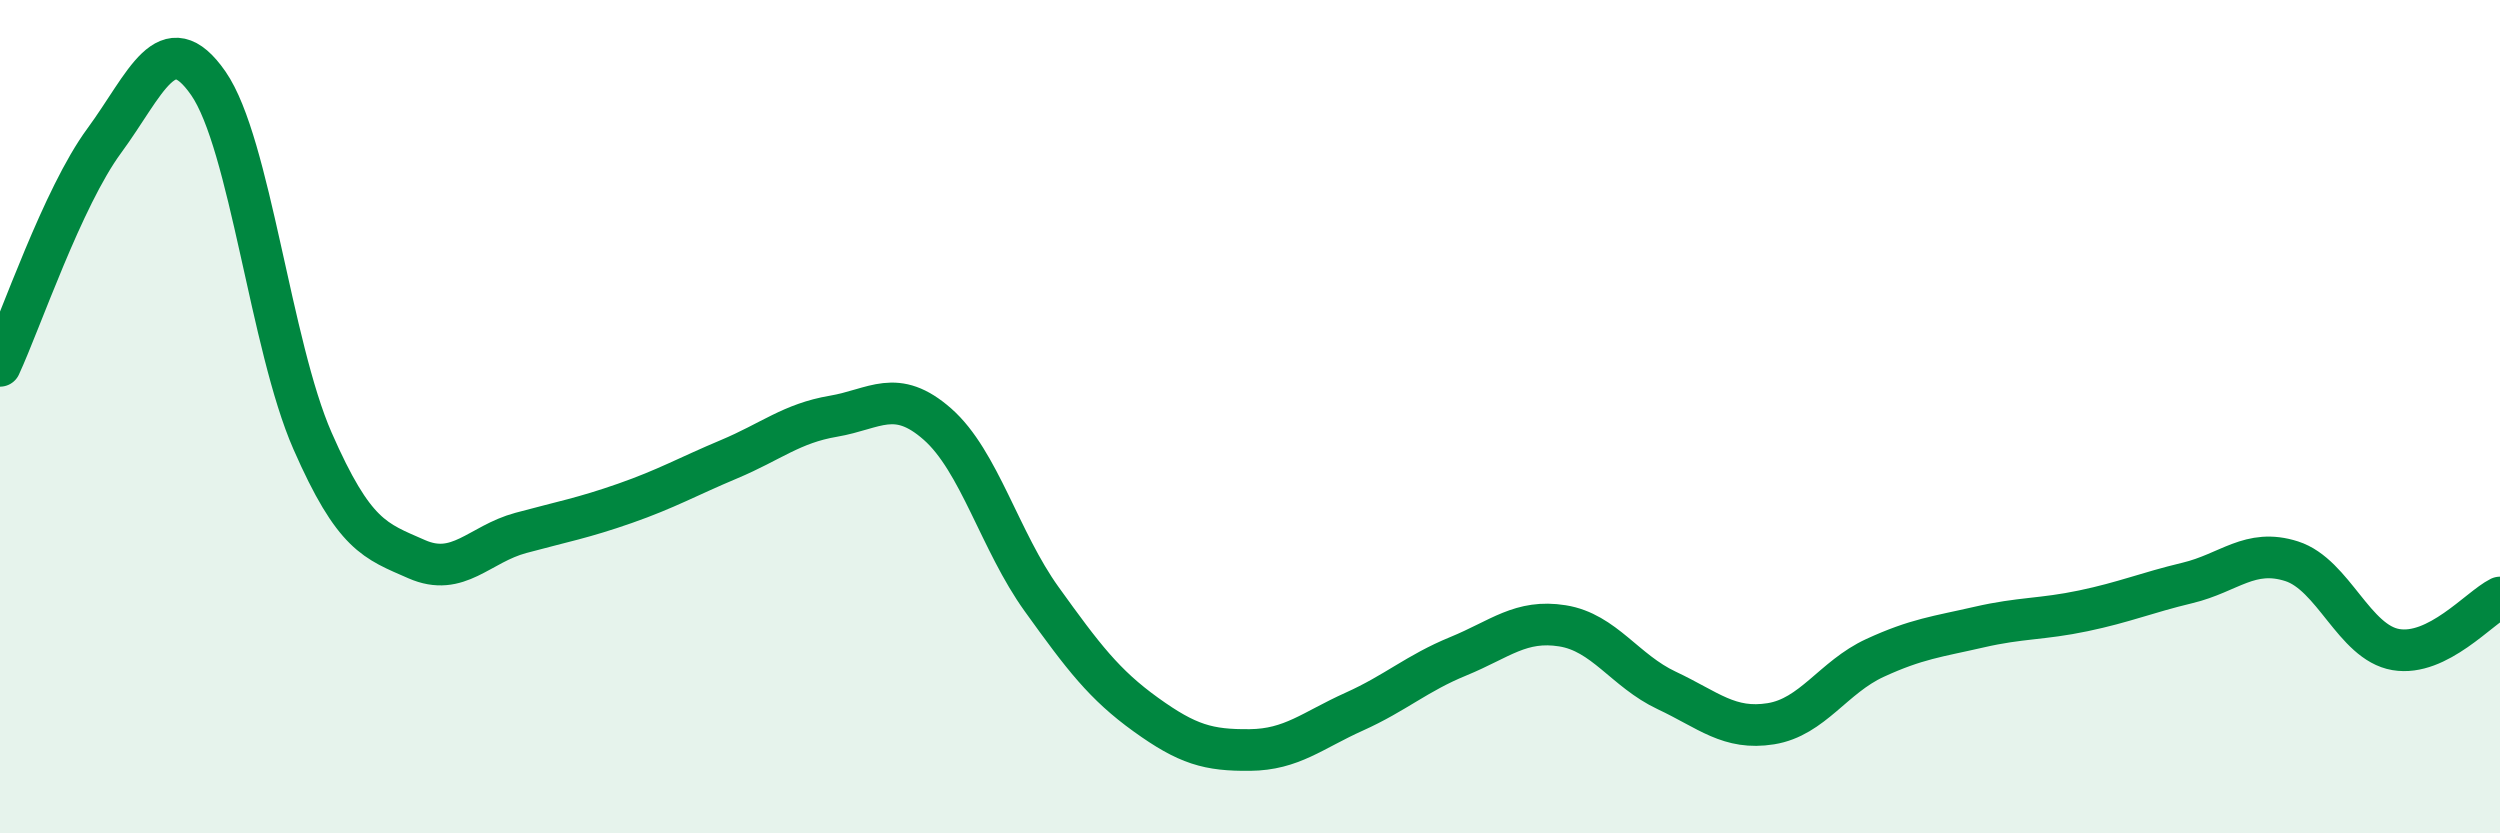
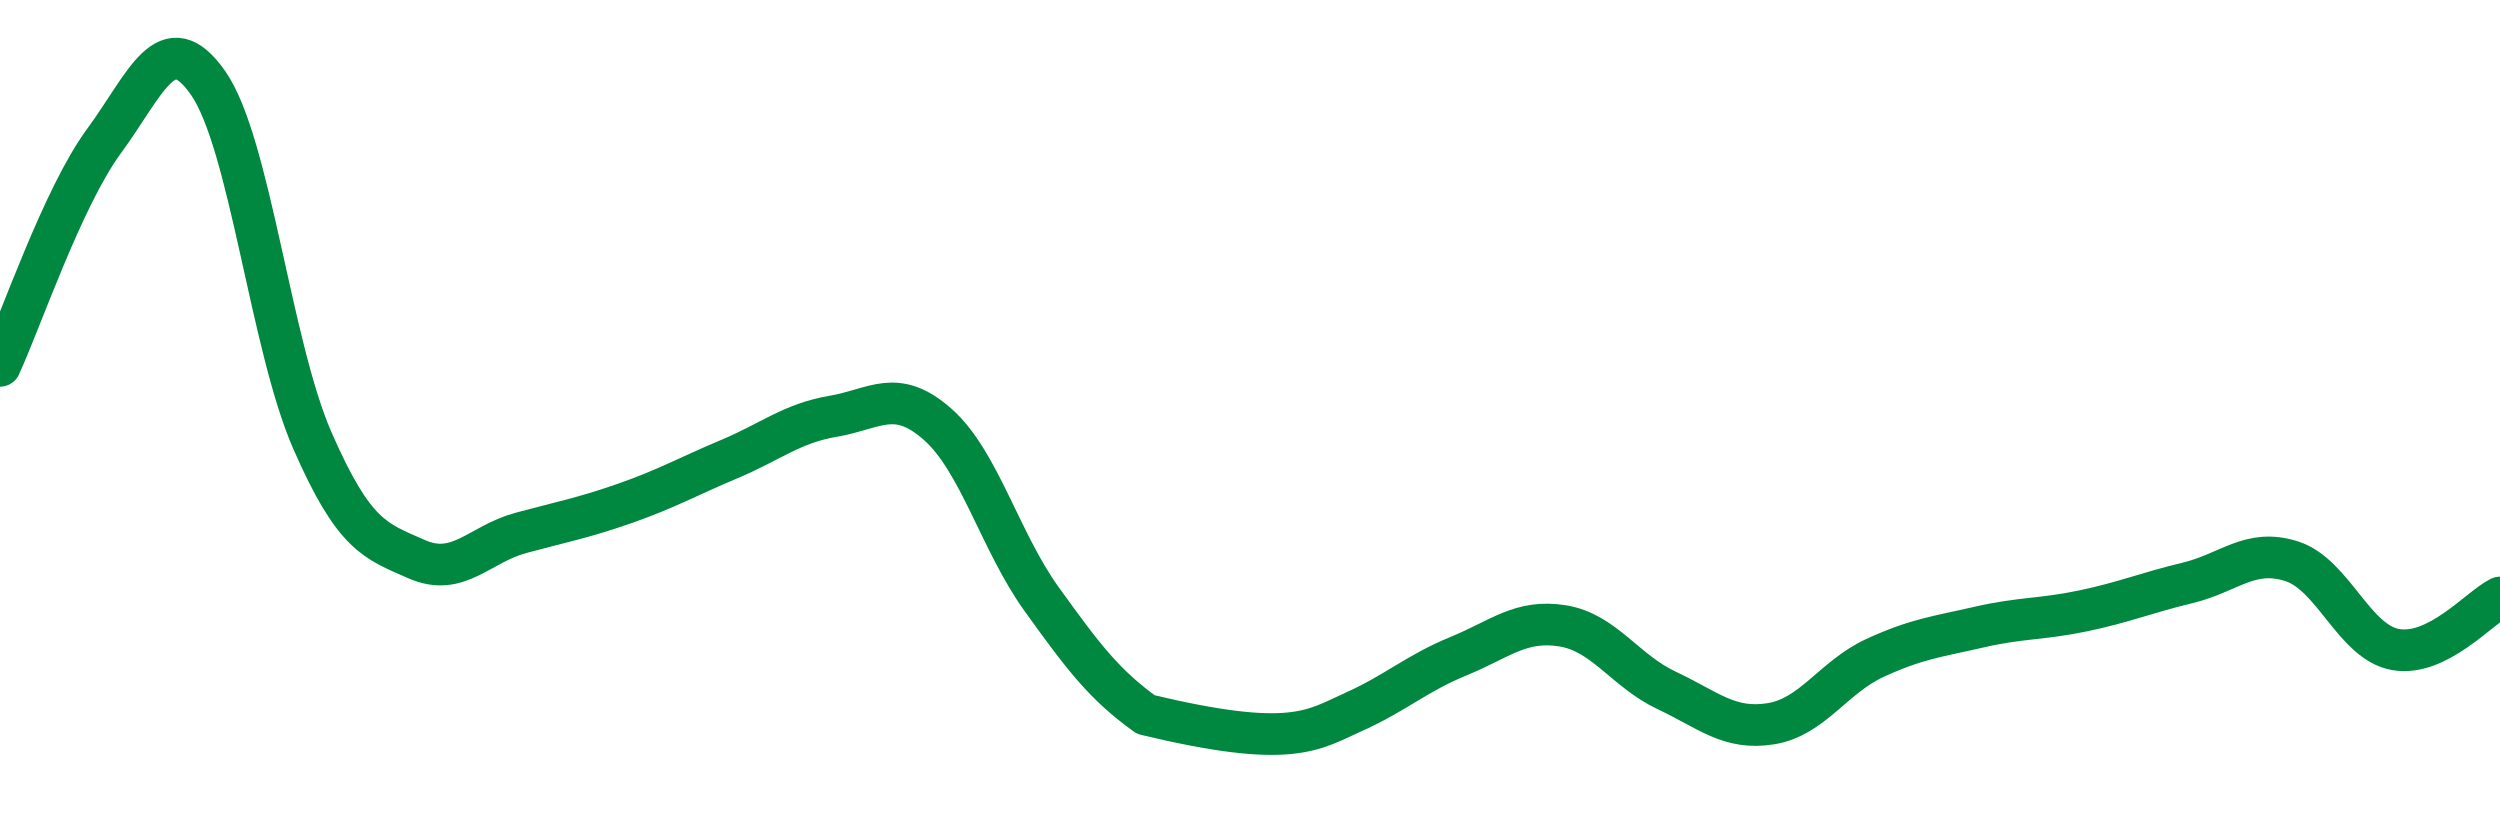
<svg xmlns="http://www.w3.org/2000/svg" width="60" height="20" viewBox="0 0 60 20">
-   <path d="M 0,8.78 C 0.5,7.7 1.5,4.74 2.5,3.38 C 3.5,2.02 4,0.56 5,2 C 6,3.44 6.5,8.3 7.5,10.58 C 8.5,12.86 9,12.98 10,13.42 C 11,13.86 11.5,13.06 12.5,12.79 C 13.5,12.52 14,12.43 15,12.08 C 16,11.73 16.5,11.44 17.5,11.02 C 18.5,10.6 19,10.16 20,9.99 C 21,9.82 21.5,9.3 22.5,10.18 C 23.5,11.06 24,12.99 25,14.38 C 26,15.77 26.5,16.43 27.5,17.15 C 28.5,17.87 29,18.01 30,18 C 31,17.99 31.5,17.53 32.5,17.08 C 33.5,16.63 34,16.16 35,15.75 C 36,15.34 36.5,14.86 37.5,15.02 C 38.5,15.18 39,16.1 40,16.57 C 41,17.04 41.5,17.53 42.5,17.37 C 43.5,17.21 44,16.25 45,15.79 C 46,15.33 46.5,15.28 47.5,15.05 C 48.5,14.82 49,14.87 50,14.66 C 51,14.45 51.5,14.23 52.5,13.99 C 53.5,13.75 54,13.15 55,13.47 C 56,13.79 56.5,15.42 57.5,15.59 C 58.5,15.76 59.5,14.59 60,14.34L60 20L0 20Z" fill="#008740" opacity="0.1" stroke-linecap="round" stroke-linejoin="round" />
-   <path d="M 0,8.78 C 0.5,7.7 1.5,4.74 2.5,3.38 C 3.5,2.02 4,0.56 5,2 C 6,3.44 6.5,8.3 7.5,10.58 C 8.5,12.86 9,12.98 10,13.42 C 11,13.86 11.5,13.06 12.5,12.79 C 13.5,12.52 14,12.43 15,12.08 C 16,11.73 16.5,11.44 17.5,11.02 C 18.5,10.6 19,10.16 20,9.99 C 21,9.82 21.5,9.3 22.5,10.18 C 23.5,11.06 24,12.99 25,14.38 C 26,15.77 26.5,16.43 27.5,17.15 C 28.5,17.87 29,18.01 30,18 C 31,17.99 31.5,17.53 32.5,17.08 C 33.5,16.63 34,16.16 35,15.75 C 36,15.34 36.5,14.86 37.5,15.02 C 38.5,15.18 39,16.1 40,16.57 C 41,17.04 41.5,17.53 42.5,17.37 C 43.5,17.21 44,16.25 45,15.79 C 46,15.33 46.5,15.28 47.5,15.05 C 48.5,14.82 49,14.87 50,14.66 C 51,14.45 51.5,14.23 52.5,13.99 C 53.5,13.75 54,13.15 55,13.47 C 56,13.79 56.5,15.42 57.5,15.59 C 58.5,15.76 59.5,14.59 60,14.34" stroke="#008740" stroke-width="1" fill="none" stroke-linecap="round" stroke-linejoin="round" />
+   <path d="M 0,8.78 C 0.5,7.7 1.5,4.74 2.5,3.38 C 3.5,2.02 4,0.56 5,2 C 6,3.44 6.5,8.3 7.5,10.58 C 8.5,12.86 9,12.98 10,13.42 C 11,13.86 11.5,13.06 12.5,12.79 C 13.5,12.52 14,12.43 15,12.08 C 16,11.73 16.5,11.44 17.5,11.02 C 18.5,10.6 19,10.16 20,9.99 C 21,9.82 21.5,9.3 22.5,10.18 C 23.5,11.06 24,12.99 25,14.38 C 26,15.77 26.5,16.43 27.5,17.15 C 31,17.99 31.5,17.53 32.5,17.08 C 33.5,16.63 34,16.16 35,15.75 C 36,15.34 36.5,14.86 37.5,15.02 C 38.5,15.18 39,16.1 40,16.57 C 41,17.04 41.5,17.53 42.5,17.37 C 43.5,17.21 44,16.25 45,15.79 C 46,15.33 46.5,15.28 47.5,15.05 C 48.5,14.82 49,14.87 50,14.66 C 51,14.45 51.5,14.23 52.5,13.99 C 53.5,13.75 54,13.15 55,13.47 C 56,13.79 56.5,15.42 57.5,15.59 C 58.5,15.76 59.5,14.59 60,14.34" stroke="#008740" stroke-width="1" fill="none" stroke-linecap="round" stroke-linejoin="round" />
</svg>